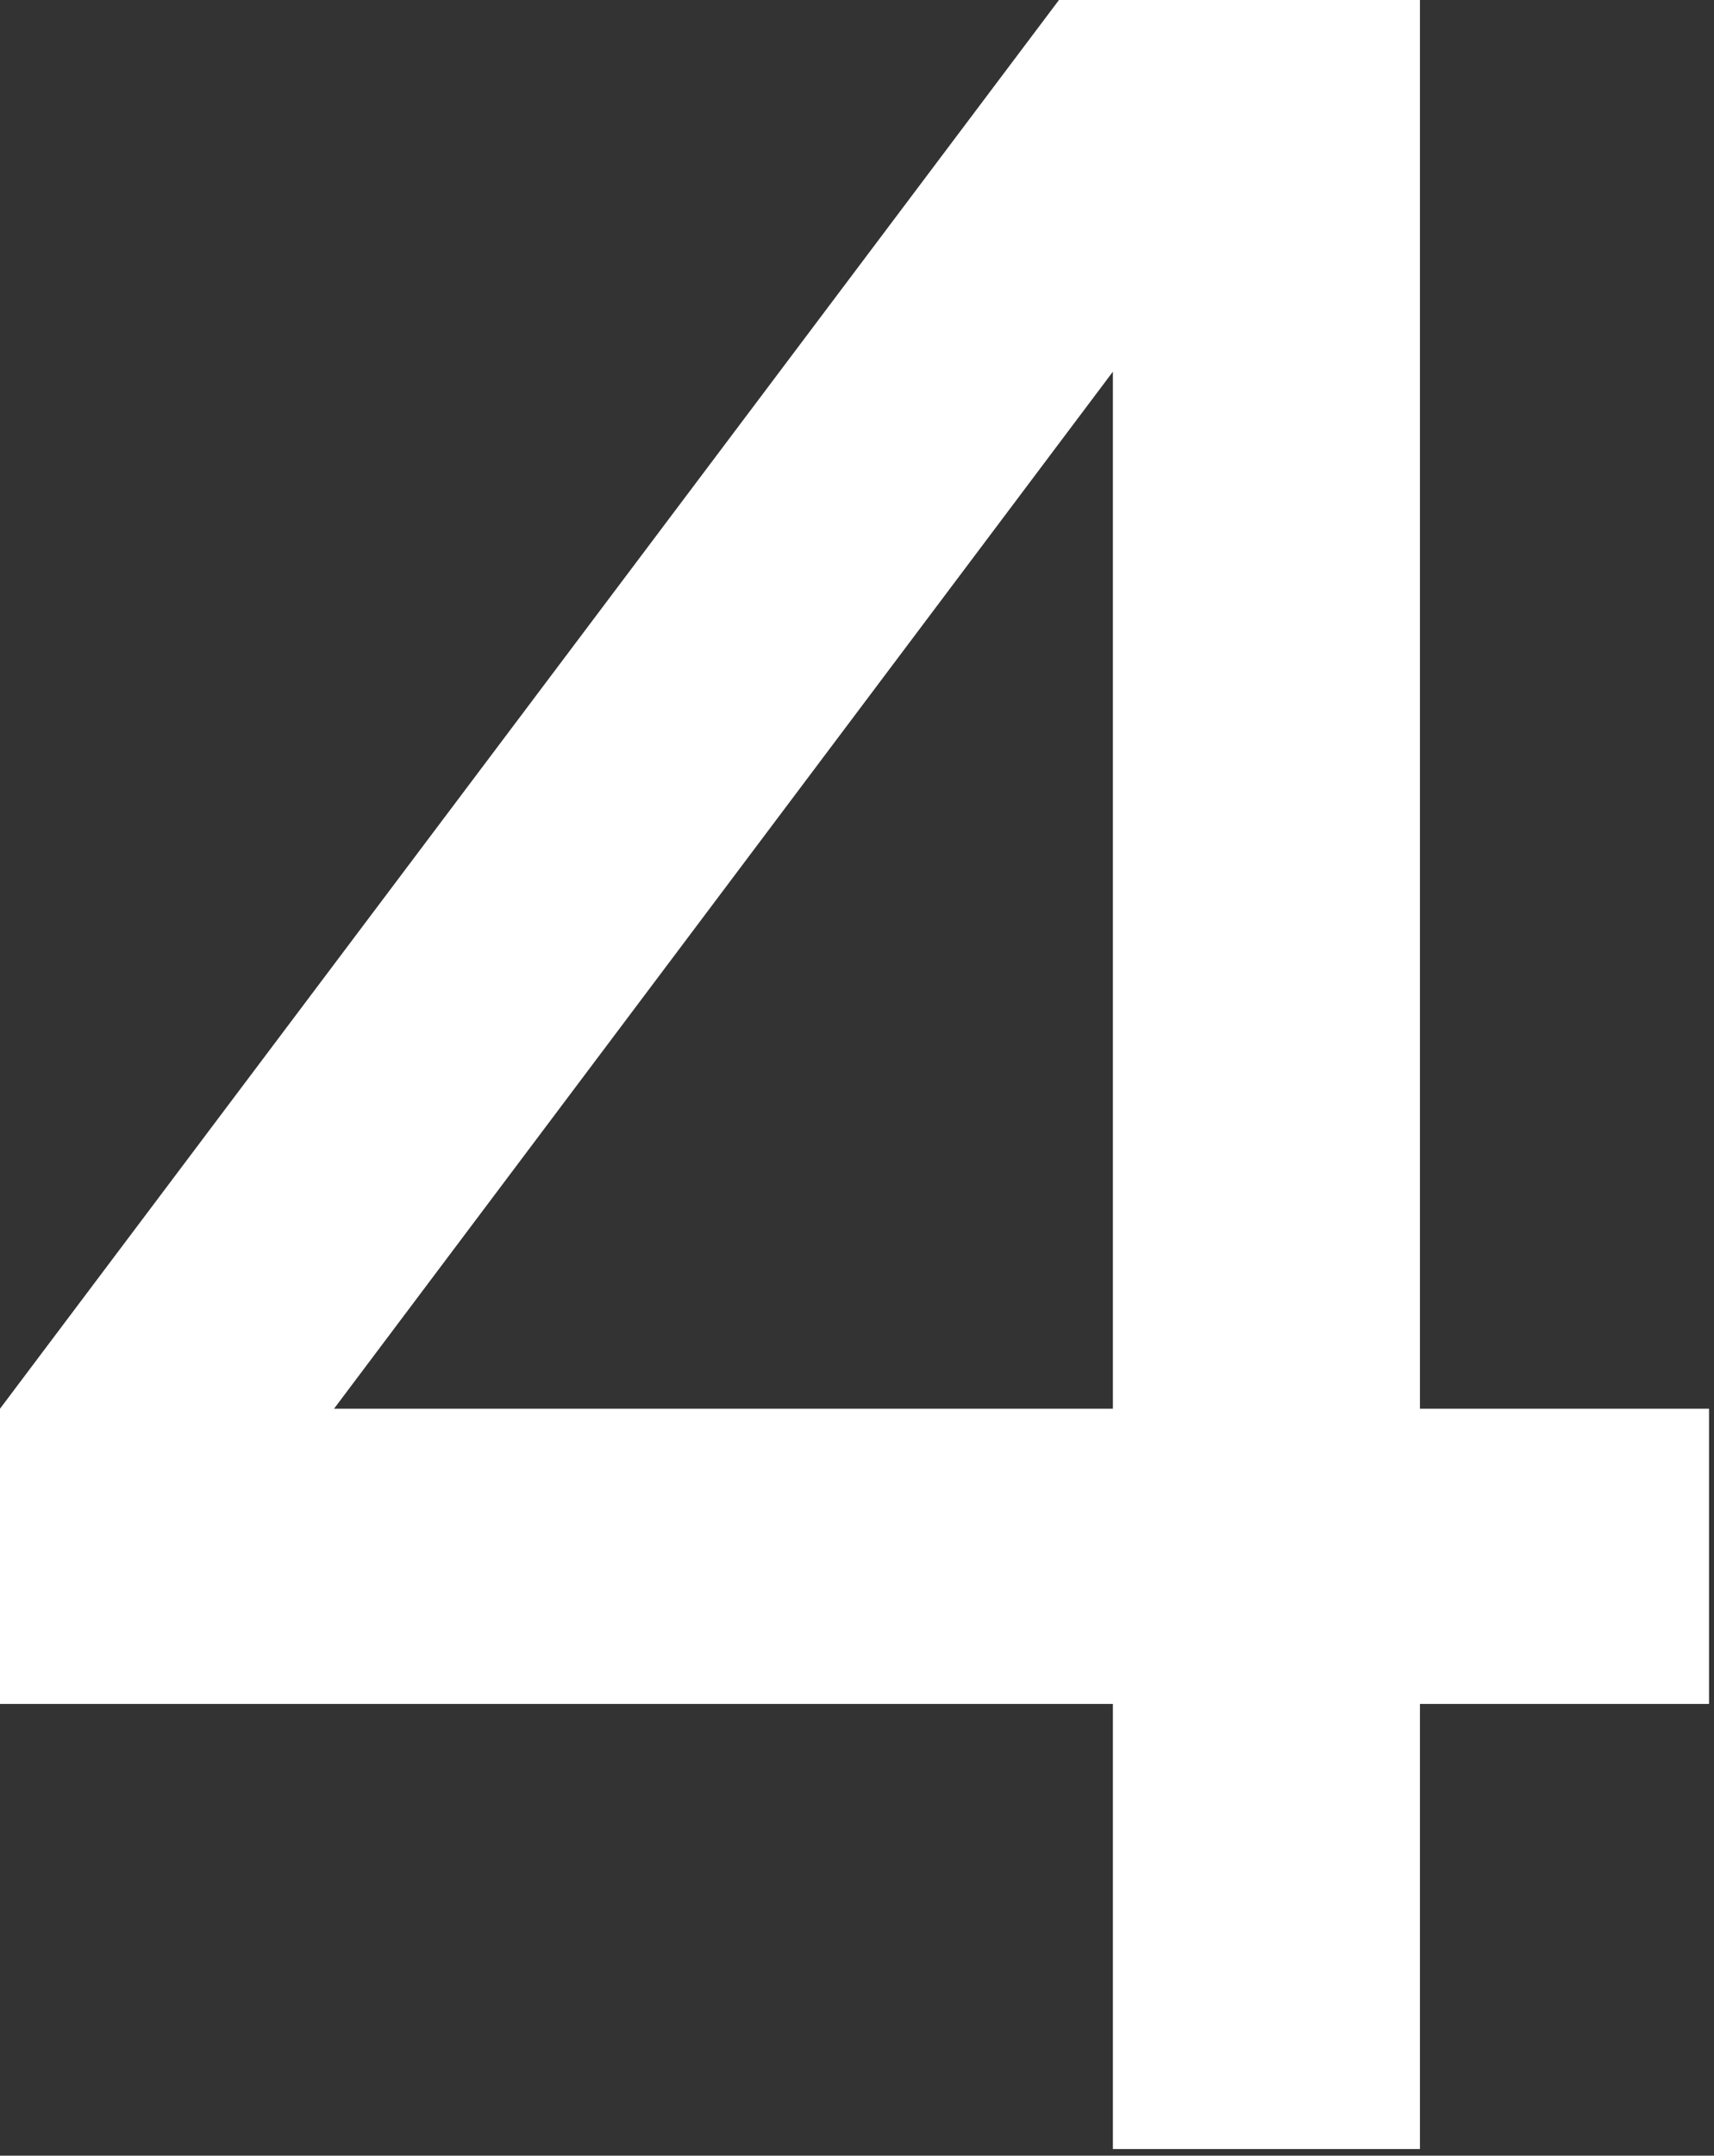
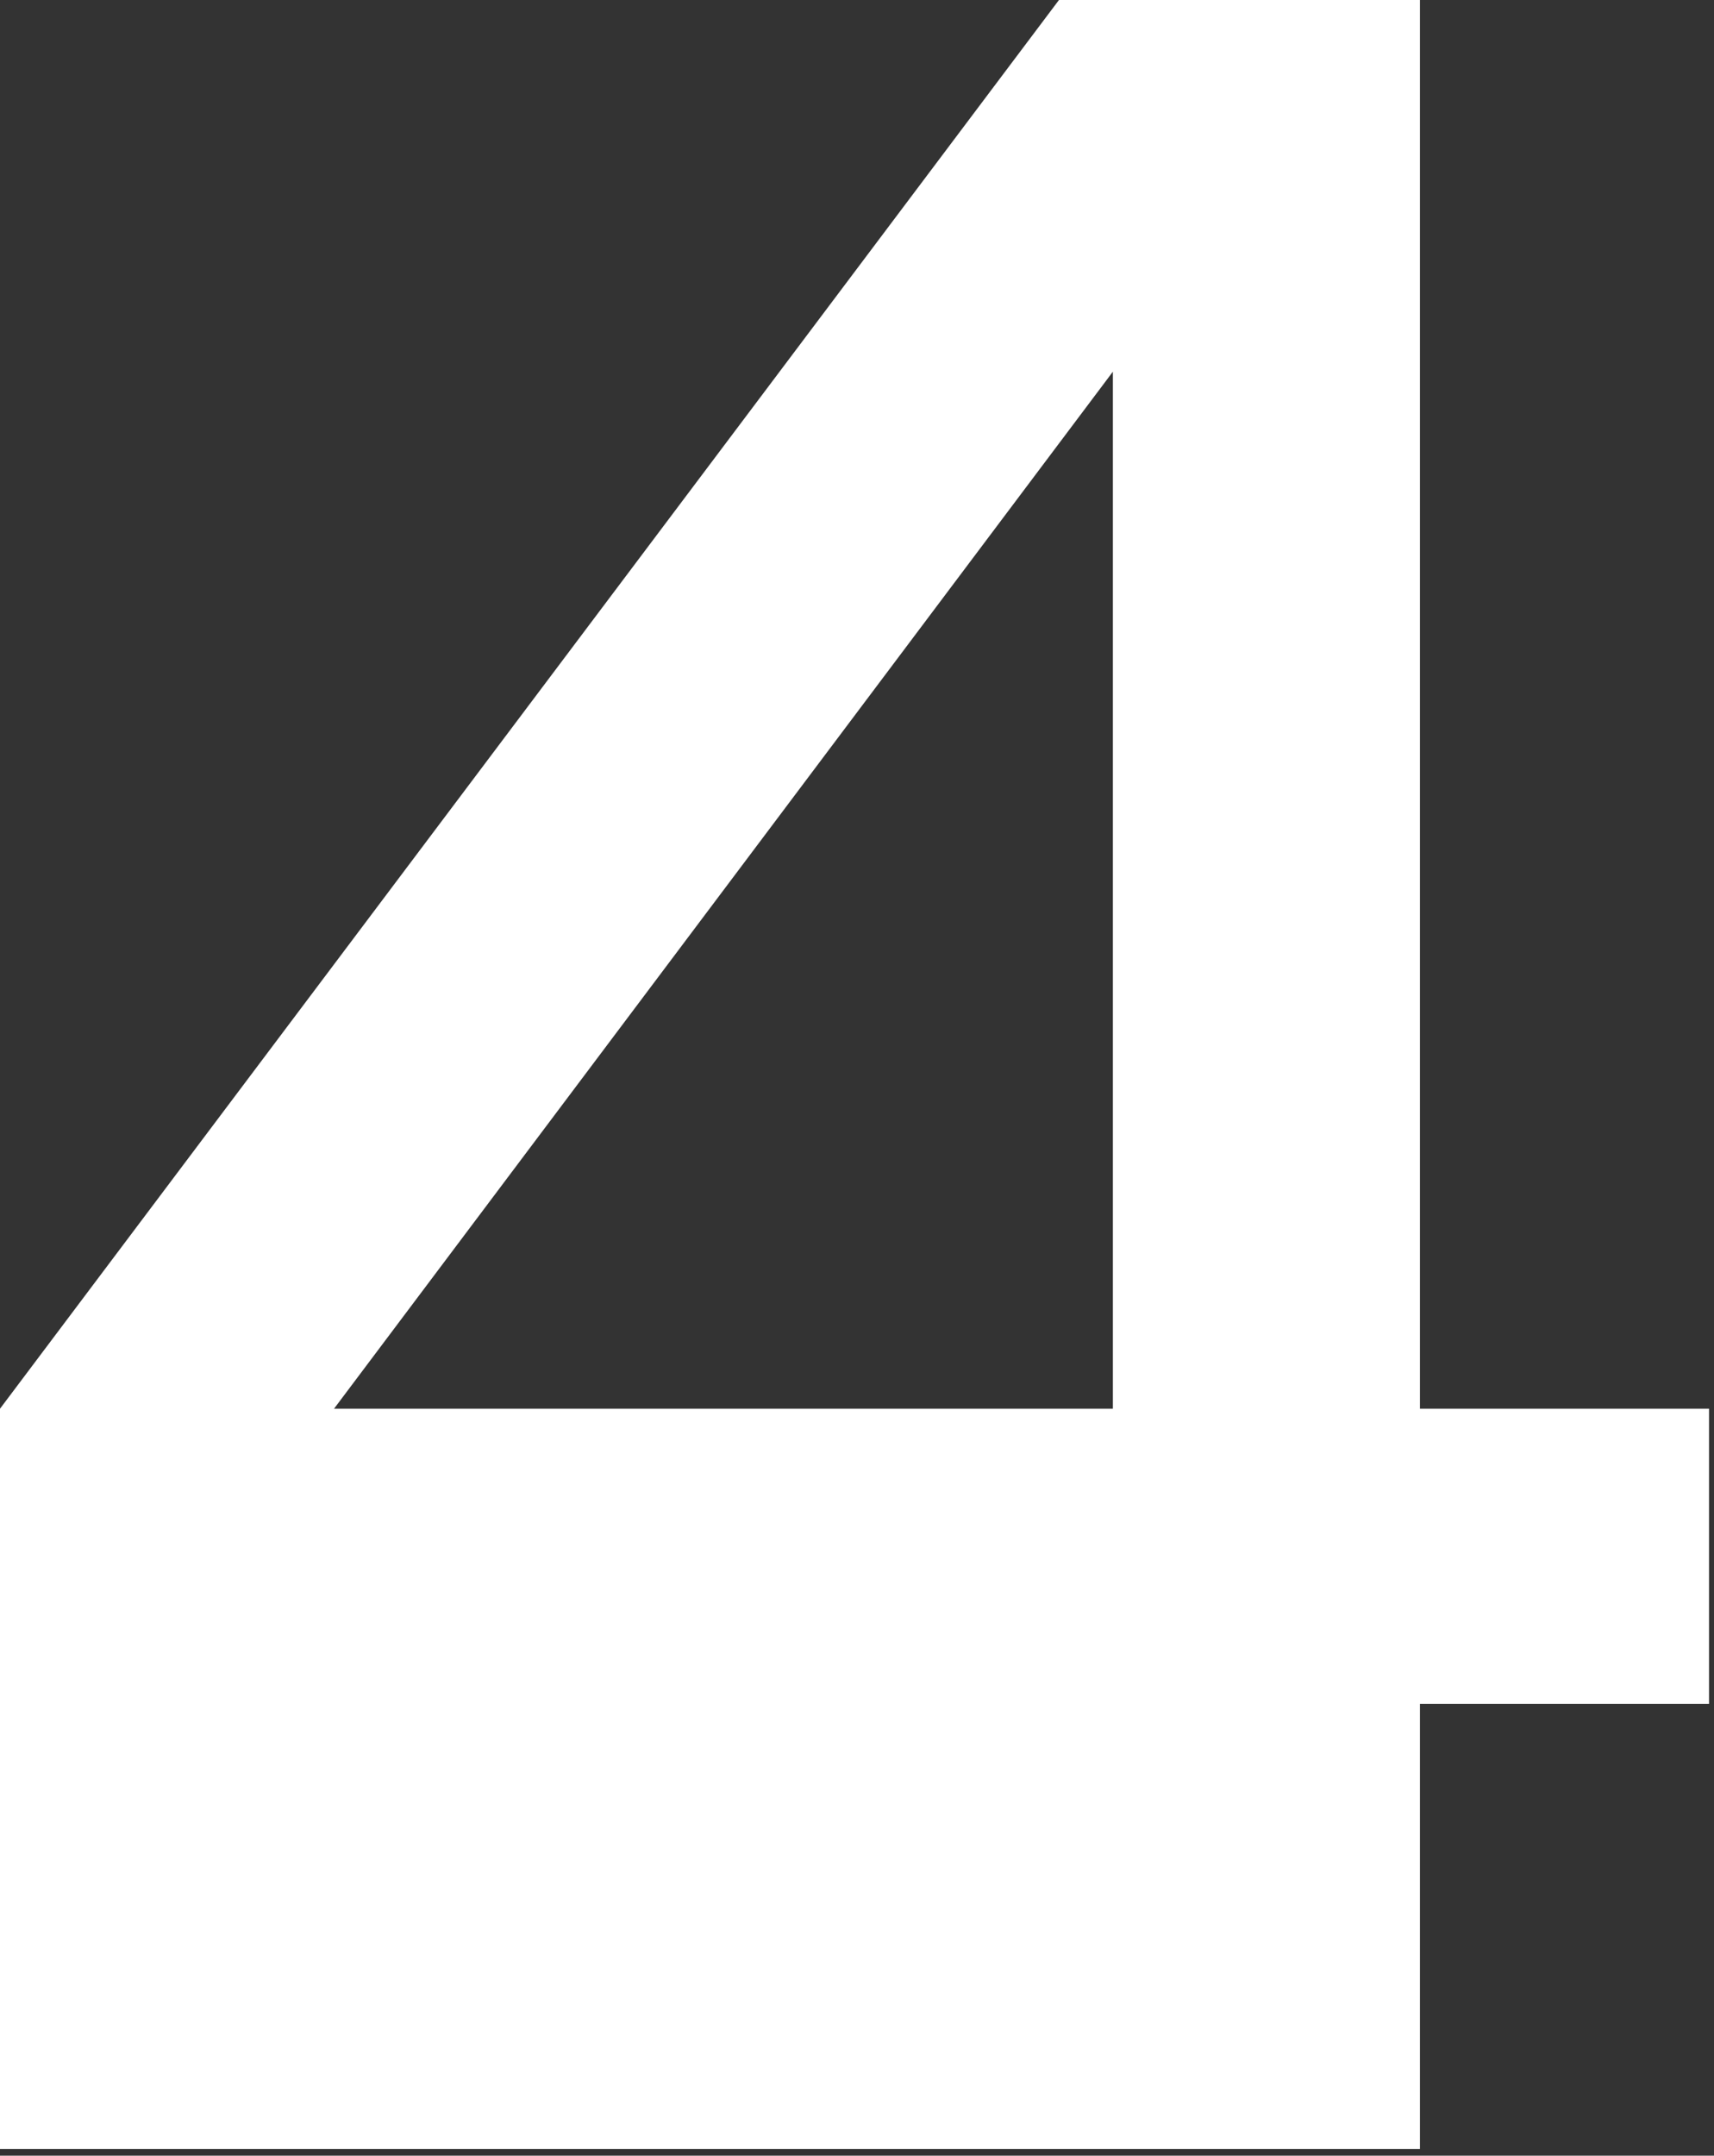
<svg xmlns="http://www.w3.org/2000/svg" width="214" height="269" viewBox="0 0 214 269" fill="none">
  <rect x="0" y="0" width="214" height="269" fill="#333333" stroke="none" />
-   <path d="M0 175.79L132.216 0H177.286V175.79H213.379V212.631H177.286V268.173H138.949V212.631H0V175.79ZM138.949 175.79V46.379L41.703 175.79H138.949Z" fill="white" />
+   <path d="M0 175.79L132.216 0H177.286V175.79H213.379V212.631H177.286V268.173H138.949H0V175.79ZM138.949 175.79V46.379L41.703 175.79H138.949Z" fill="white" />
</svg>